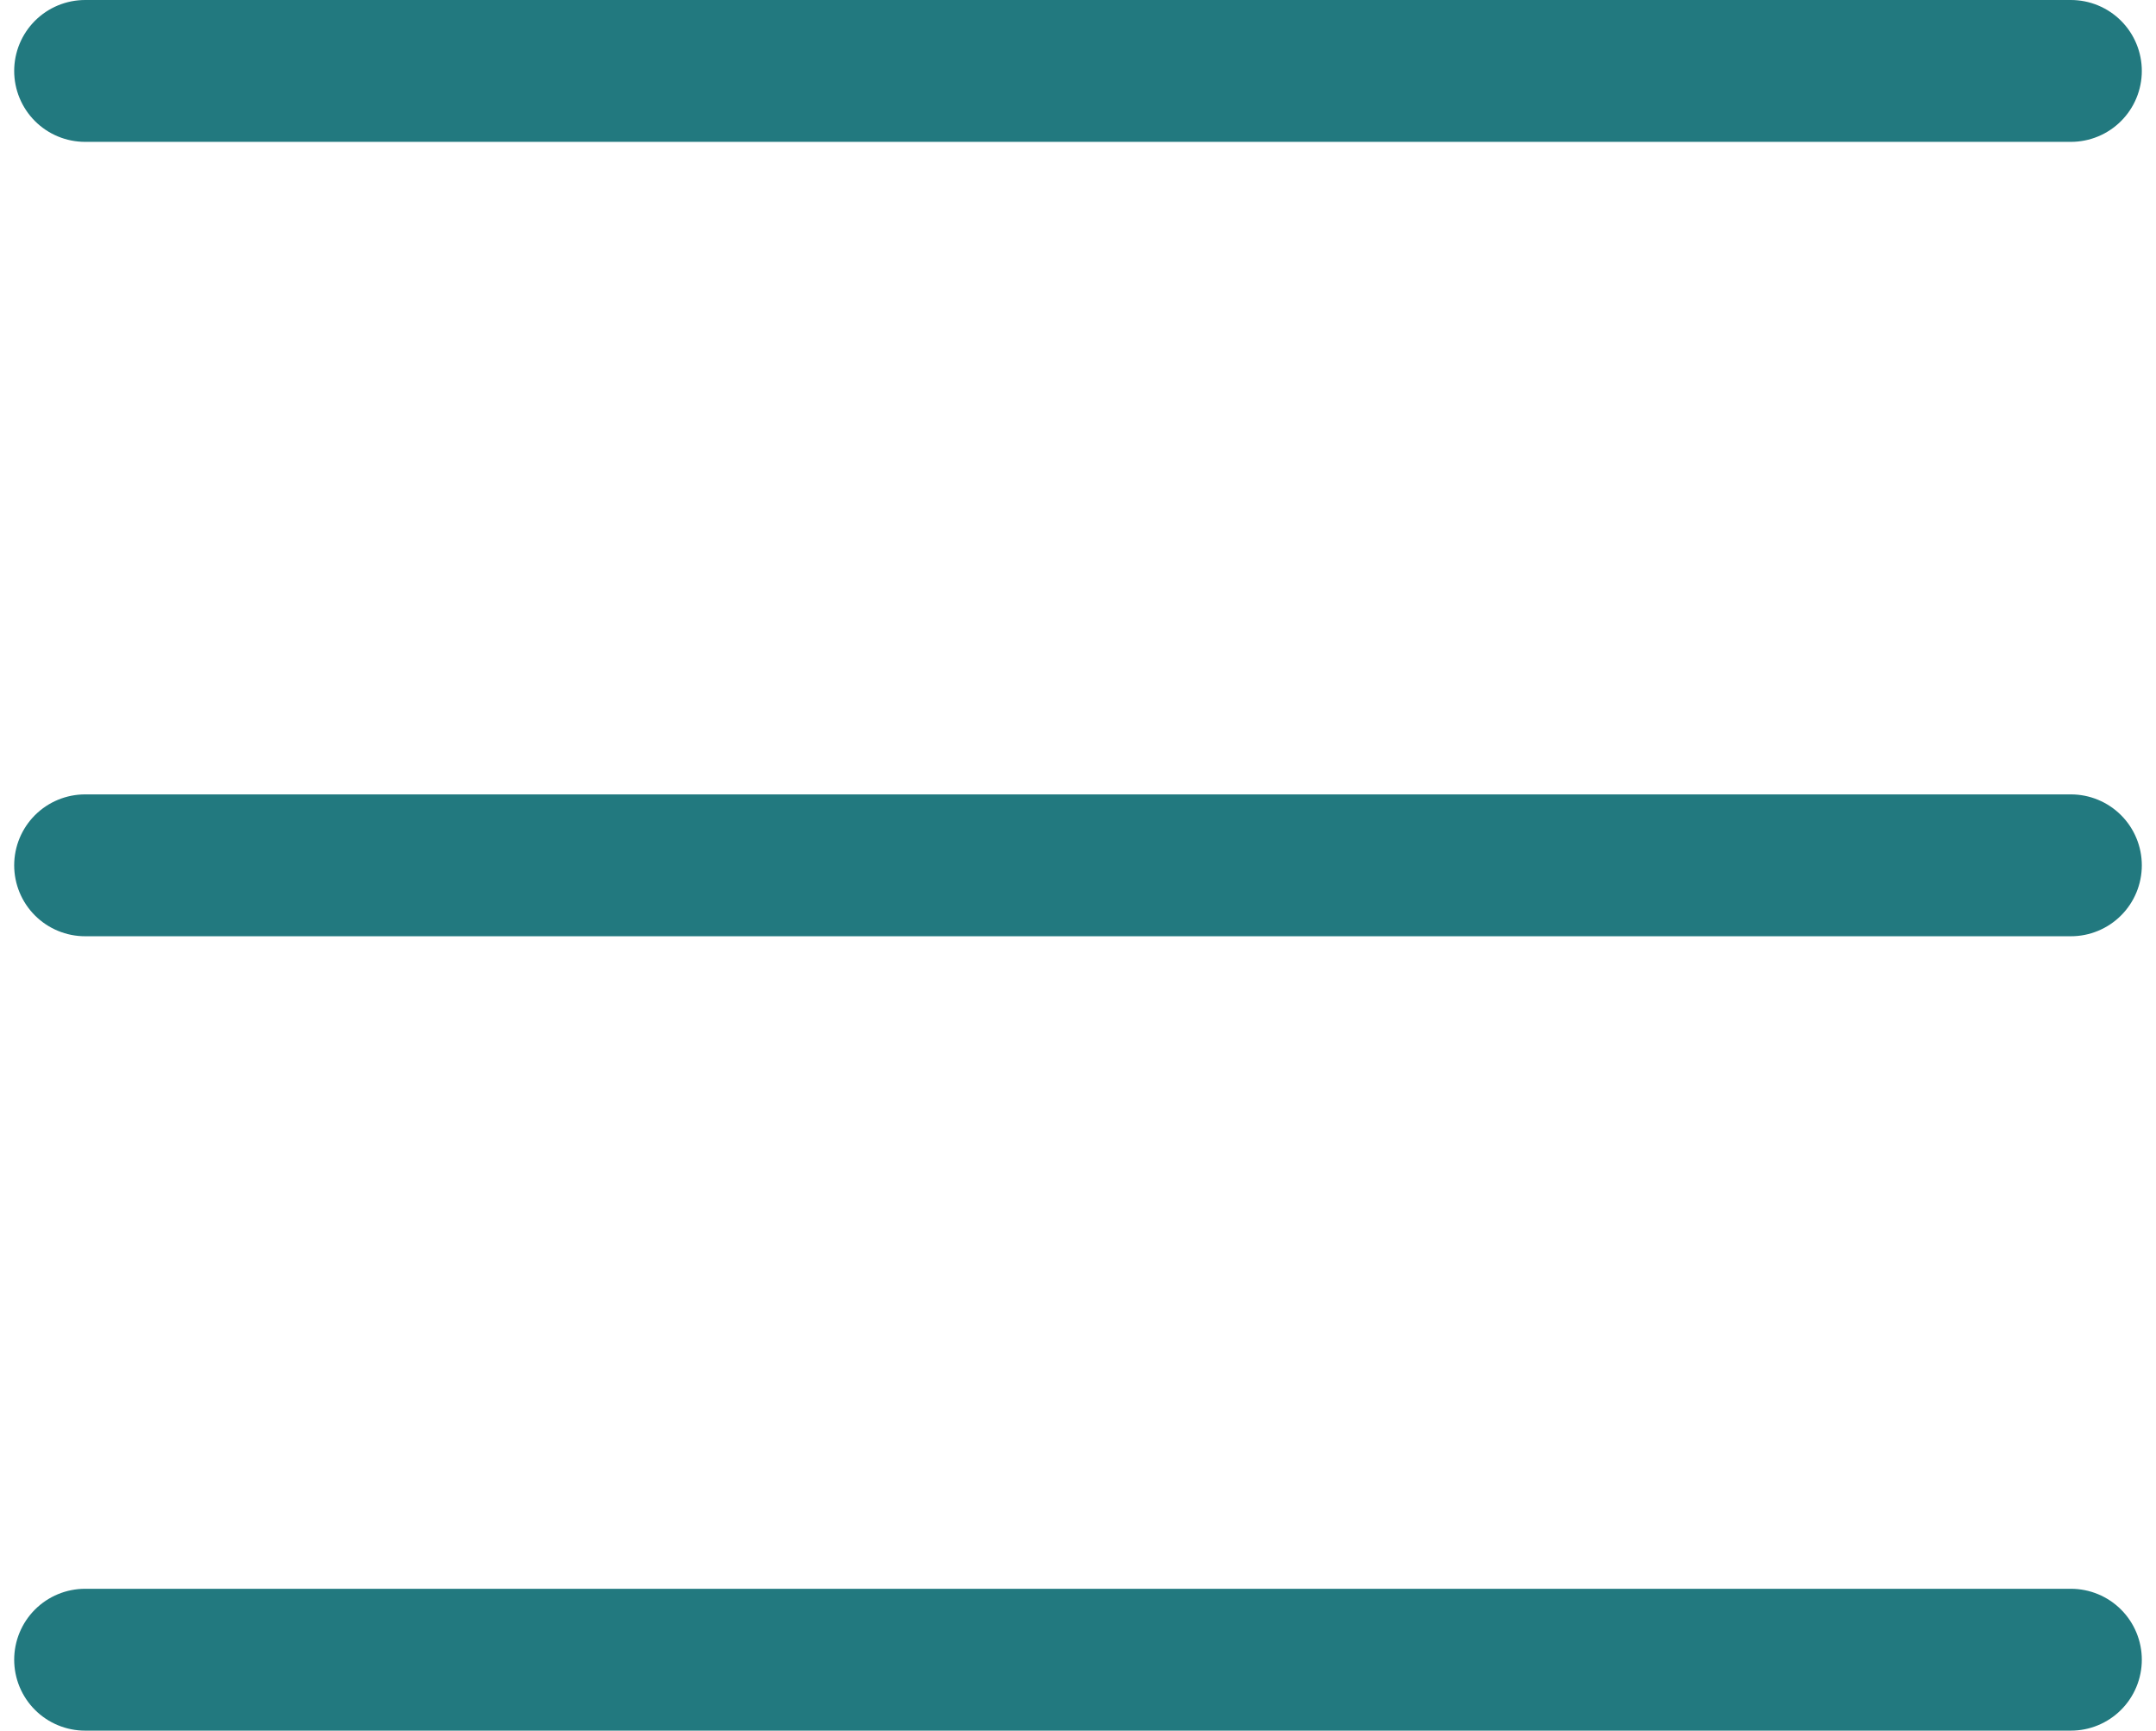
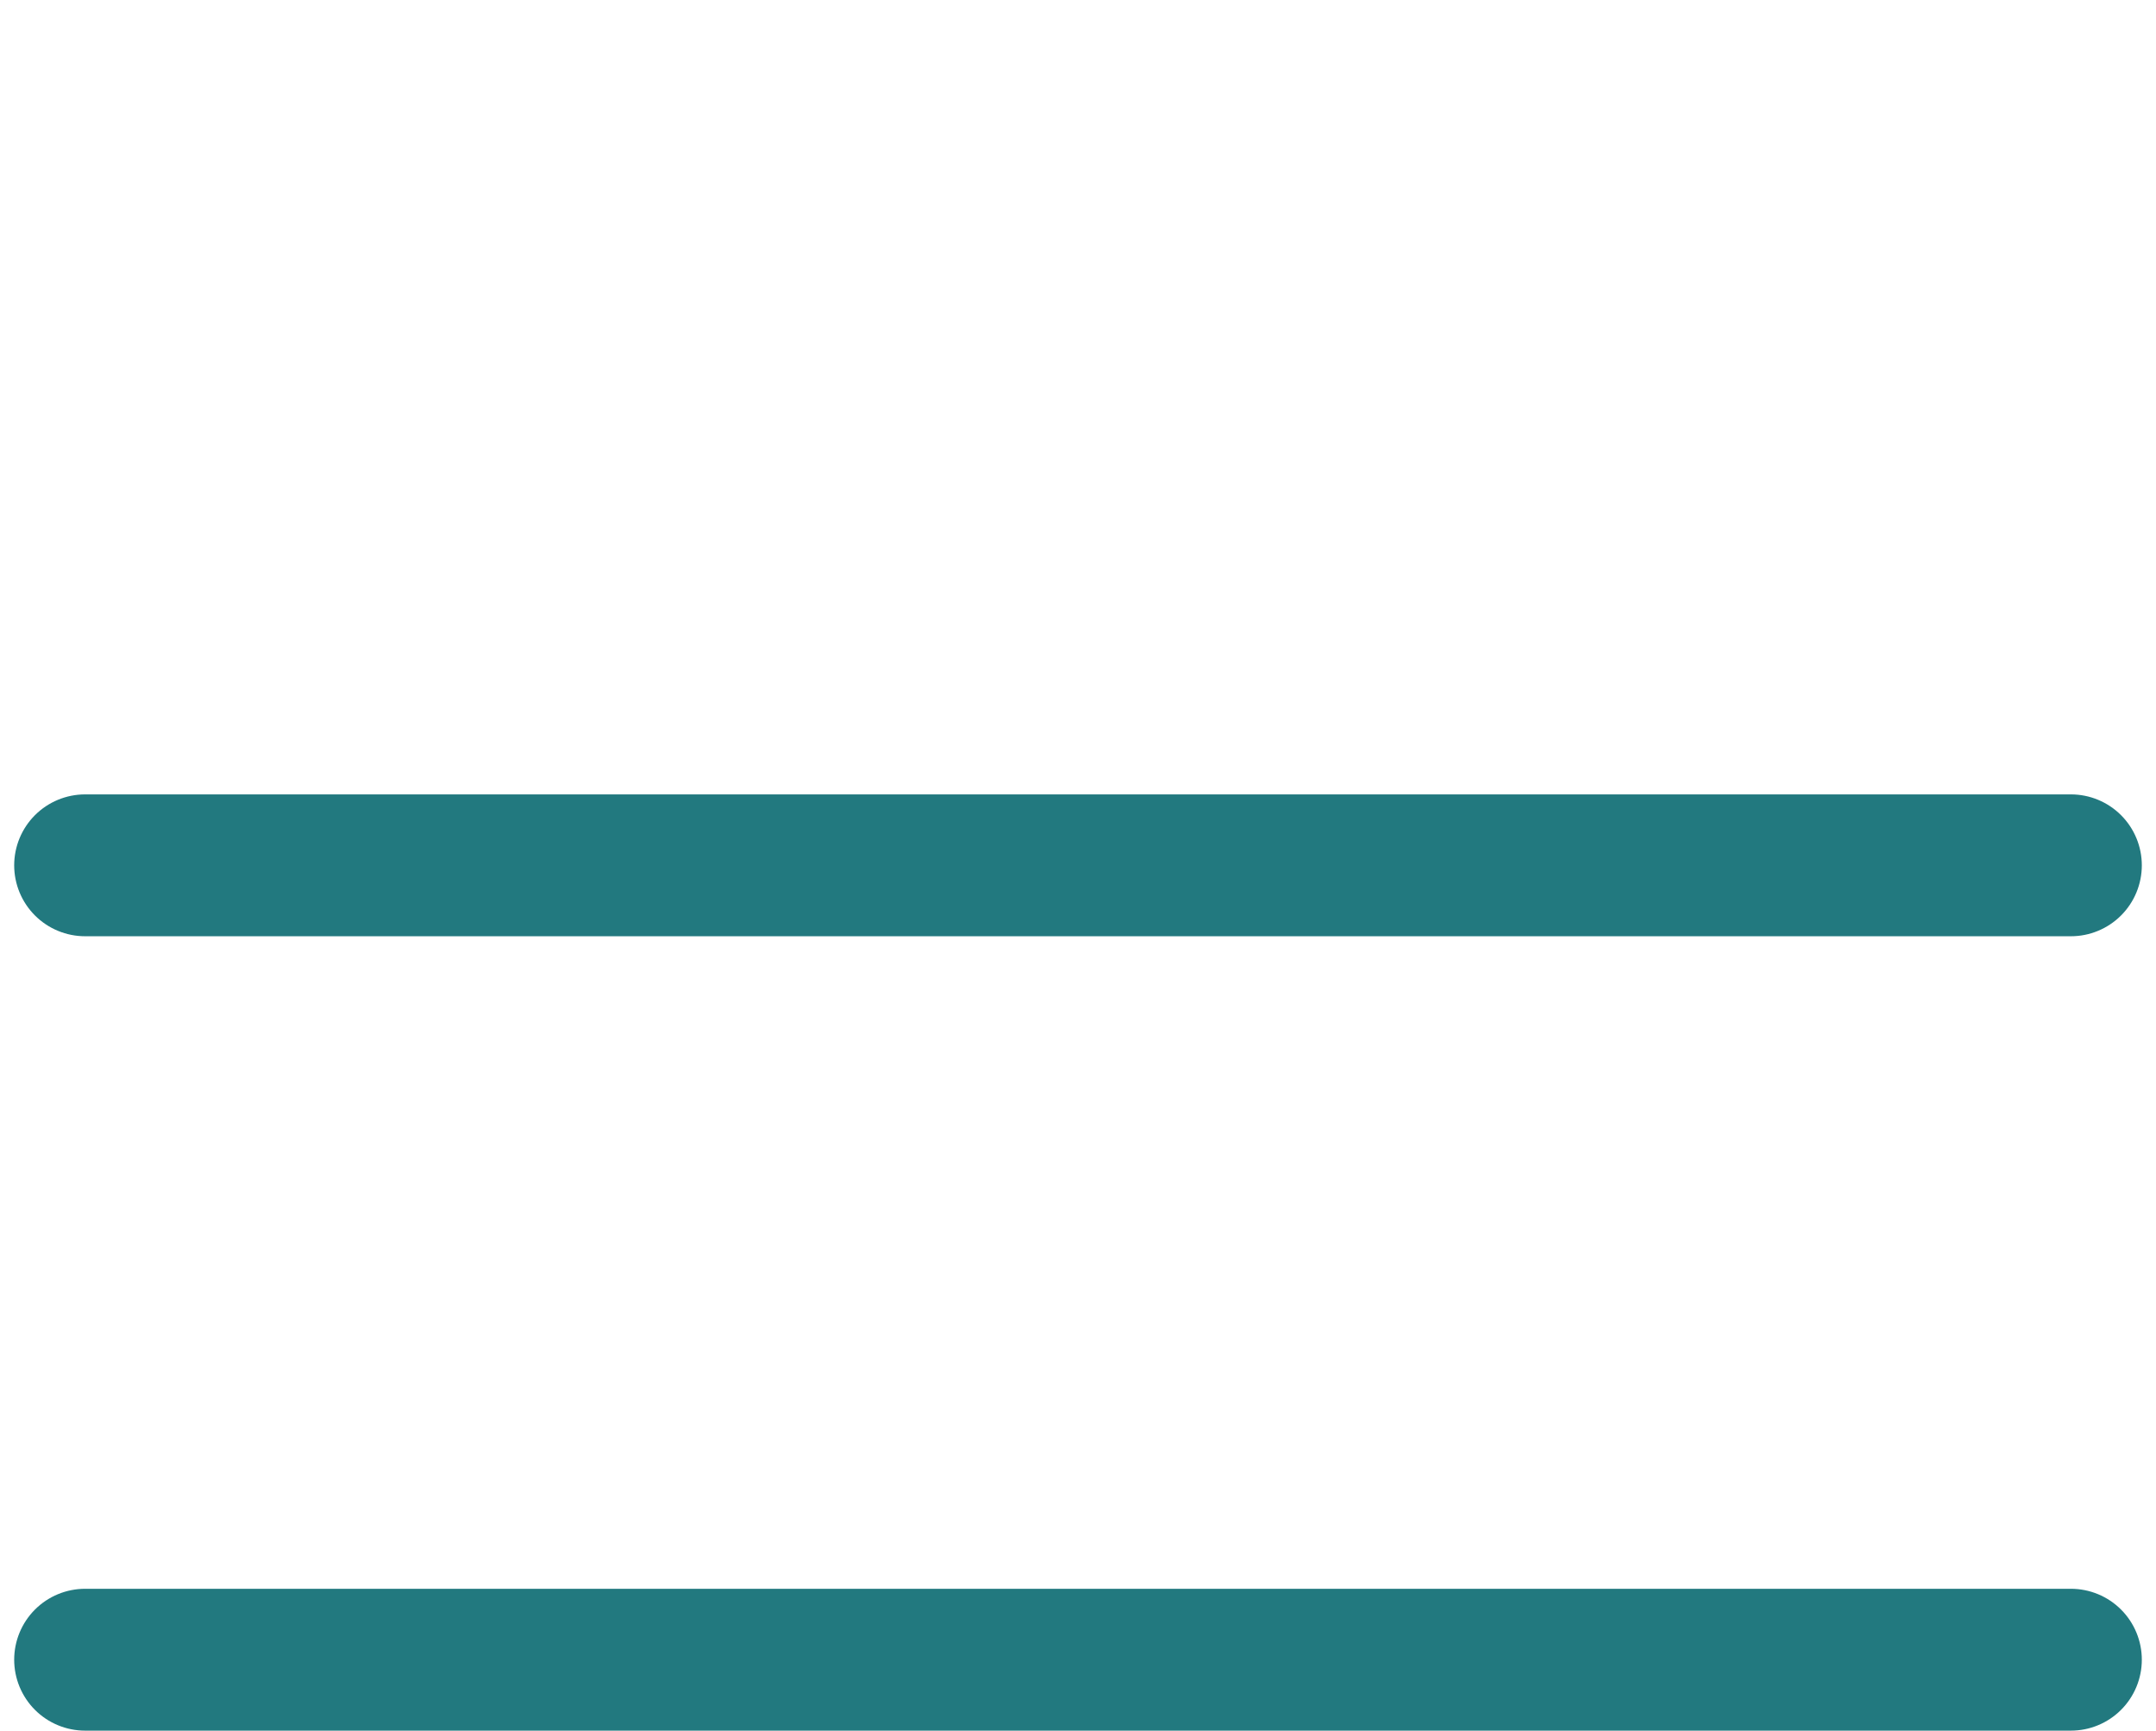
<svg xmlns="http://www.w3.org/2000/svg" width="76" height="61" viewBox="0 0 76 61" fill="none">
-   <path d="M3 2.5H73M3 30.5H73M3 58.5H73" stroke="#22797F" stroke-width="5" stroke-linecap="round" />
+   <path d="M3 2.5M3 30.5H73M3 58.5H73" stroke="#22797F" stroke-width="5" stroke-linecap="round" />
</svg>